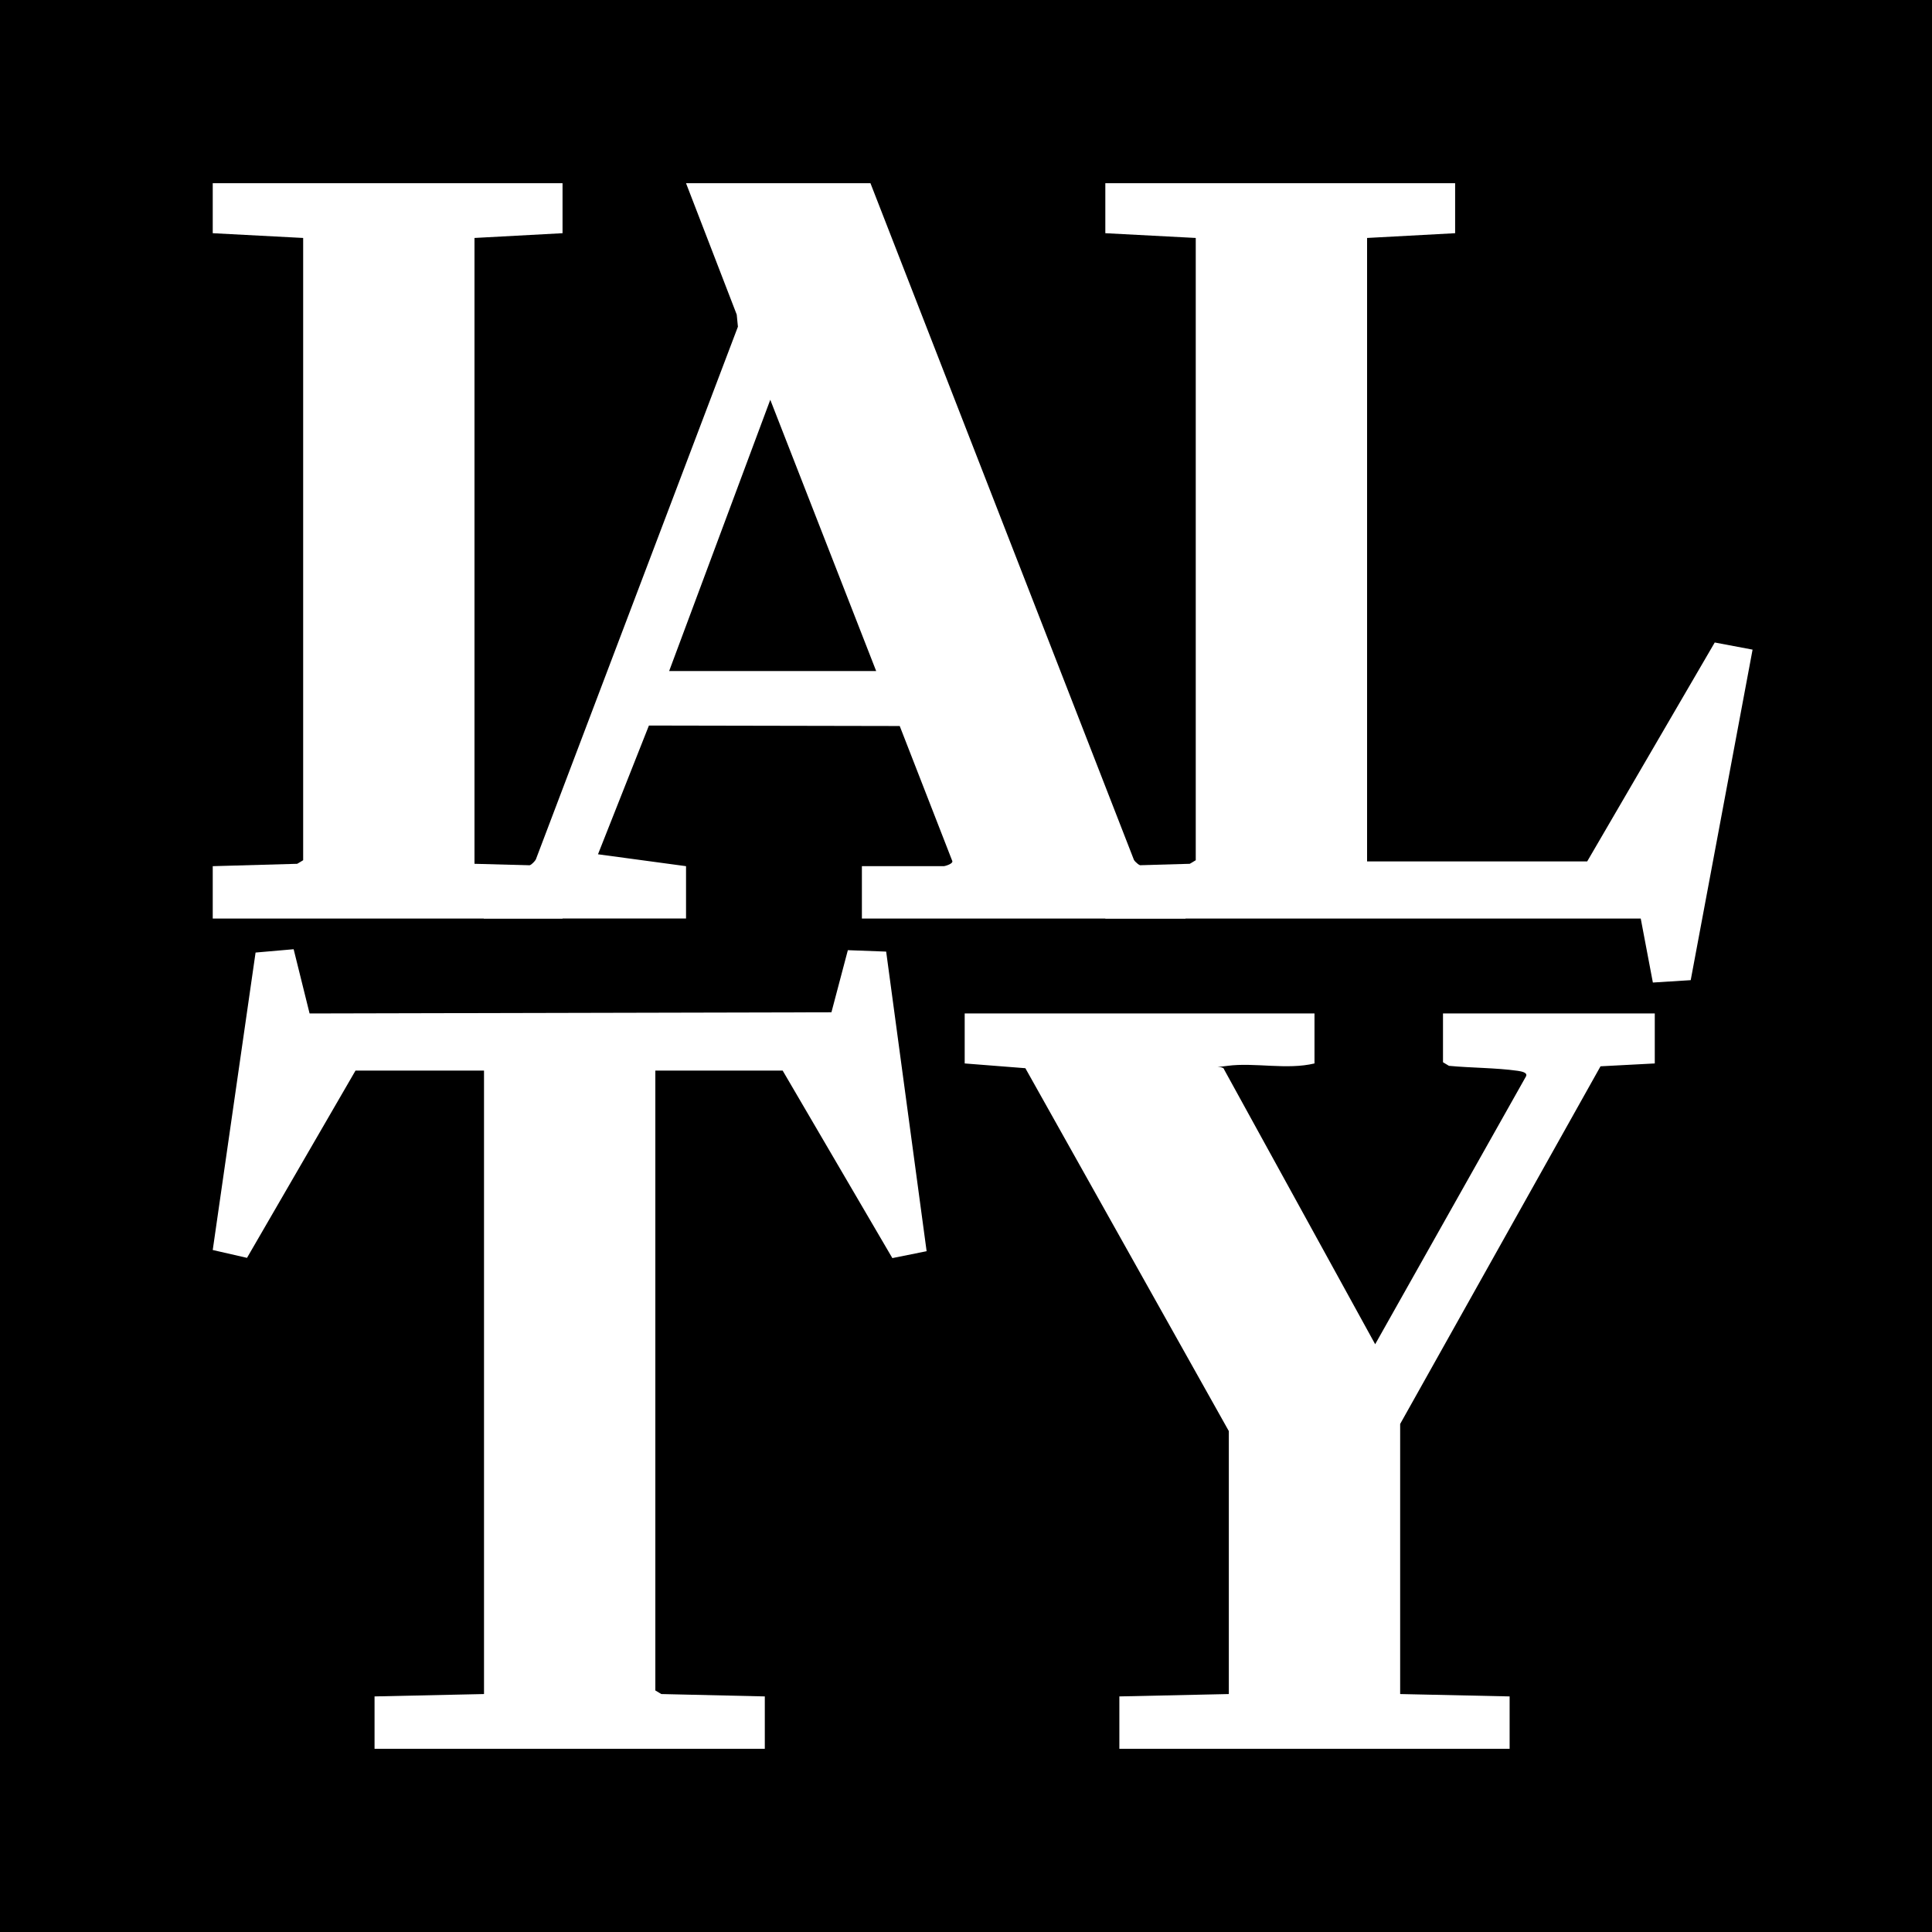
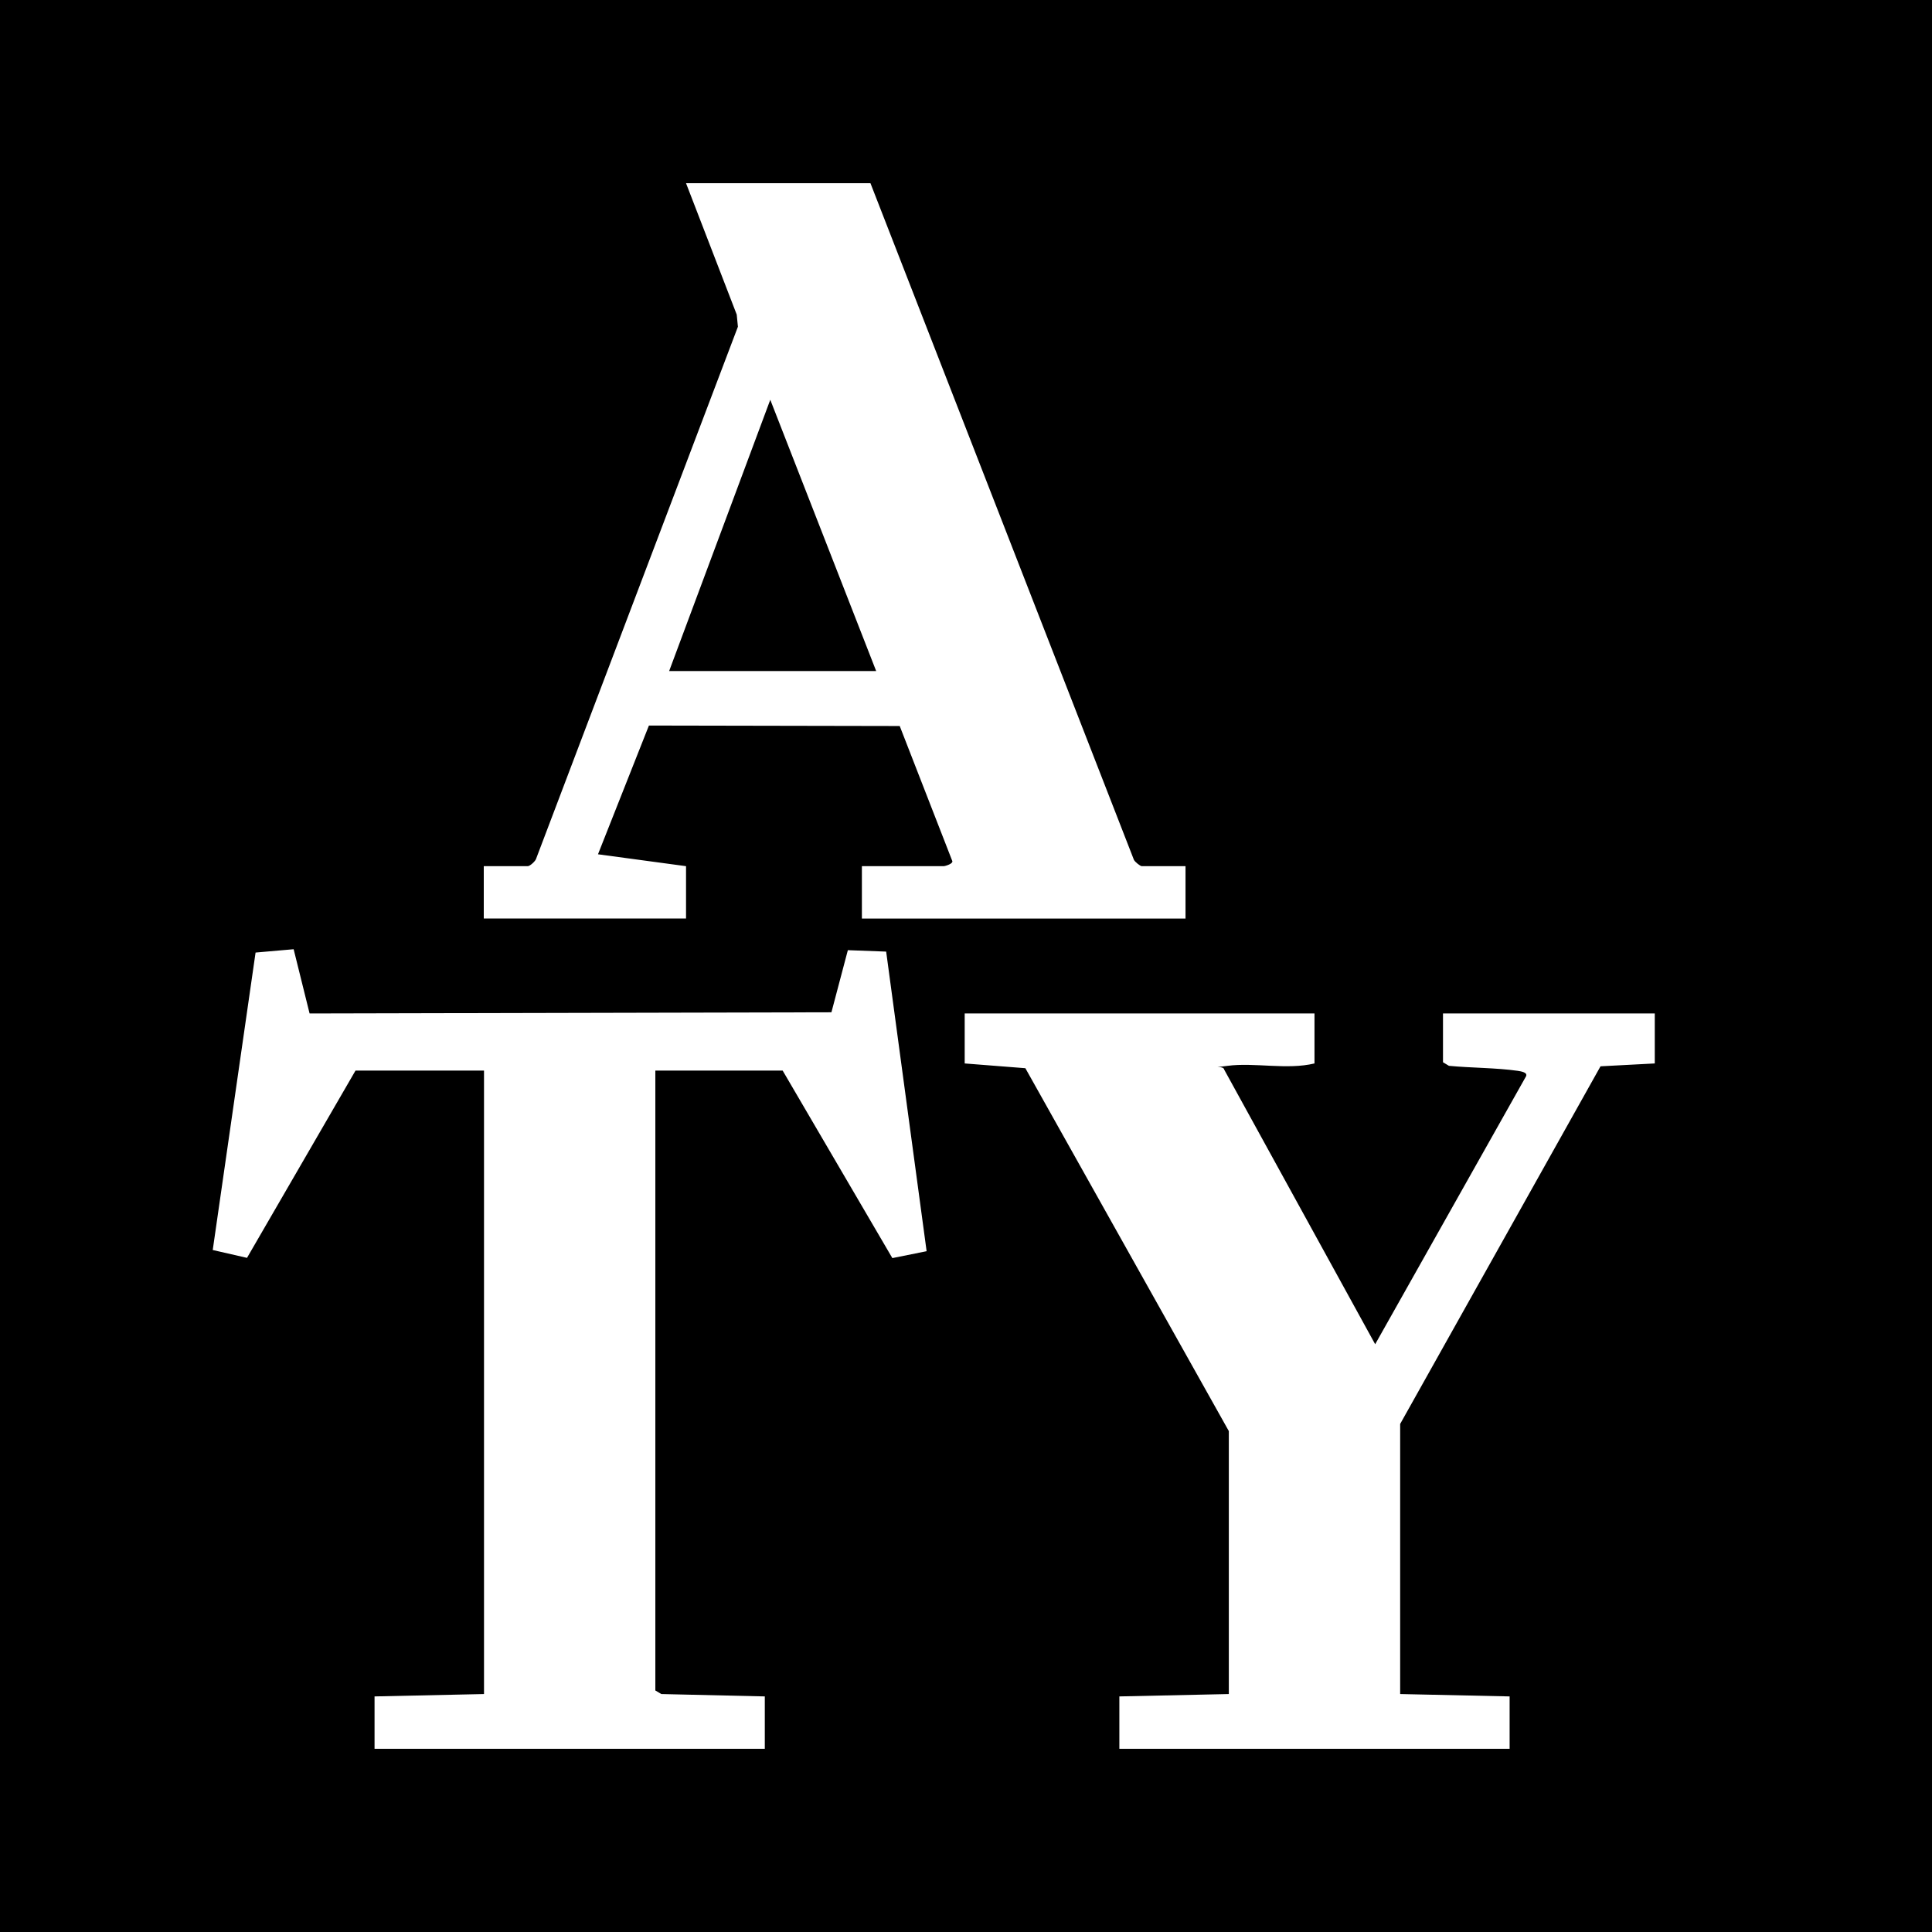
<svg xmlns="http://www.w3.org/2000/svg" id="Livello_1" viewBox="0 0 811.9 811.9">
  <defs>
    <style>      .st0 {        fill: #fff;      }    </style>
  </defs>
  <rect width="811.9" height="811.9" />
  <g>
    <polygon class="st0" points="149.4 449.9 103.8 528.6 89.4 525.3 107.4 400.3 123.4 398.9 130.1 425.9 349.4 425.4 356.3 399.3 372.4 399.9 389.4 525.8 375 528.7 328.9 449.9 275.4 449.9 275.4 710.4 277.9 711.9 321.4 712.9 321.4 734.9 157.4 734.9 157.4 712.9 203.4 711.9 203.4 449.9 149.4 449.9" />
    <path class="st0" d="M498.2,364v22h-136v-22h34.5c.2,0,4.3-1,3.4-2.4l-22-56.5-105.4-.2-21.4,54.1,37,5v22h-85v-22h18.5c.9,0,3.4-2.2,3.6-3.4l84.7-223.3-.5-5.1-21.3-55.2h77.5l110.7,284.3c.4.9,2.7,2.7,3.3,2.7h18.5-.1ZM368.2,282l-44.5-114-42.5,114h87Z" />
    <path class="st0" d="M552.4,425.9v21c-11.6,2.8-25.2-.5-36.5,1s-1.7-.6-1.5,1.5l63.5,115.5,63.4-112.6c.8-1.7-2.3-2.1-3.5-2.3-9.2-1.3-19.6-1.2-28.9-2.1l-2.5-1.5v-20.5h89v21l-22.8,1.2-84.2,150.3v113.5l46,1v22h-164v-22l46-1v-110.5l-85.5-152.5-25.5-2v-21h147Z" />
-     <polygon class="st0" points="611.5 77 611.5 98 574.5 100 574.5 362 667 362 720.6 270 736.5 273 710.5 411.9 694.6 412.9 689.5 386 464.5 386 464.5 364 500 363 502.5 361.5 502.5 100 464.5 98 464.5 77 611.5 77" />
-     <polygon class="st0" points="236.4 77 236.4 98 199.4 100 199.4 363 236.4 364 236.4 386 89.4 386 89.4 364 124.9 363 127.4 361.5 127.4 100 89.4 98 89.4 77 236.4 77" />
  </g>
</svg>